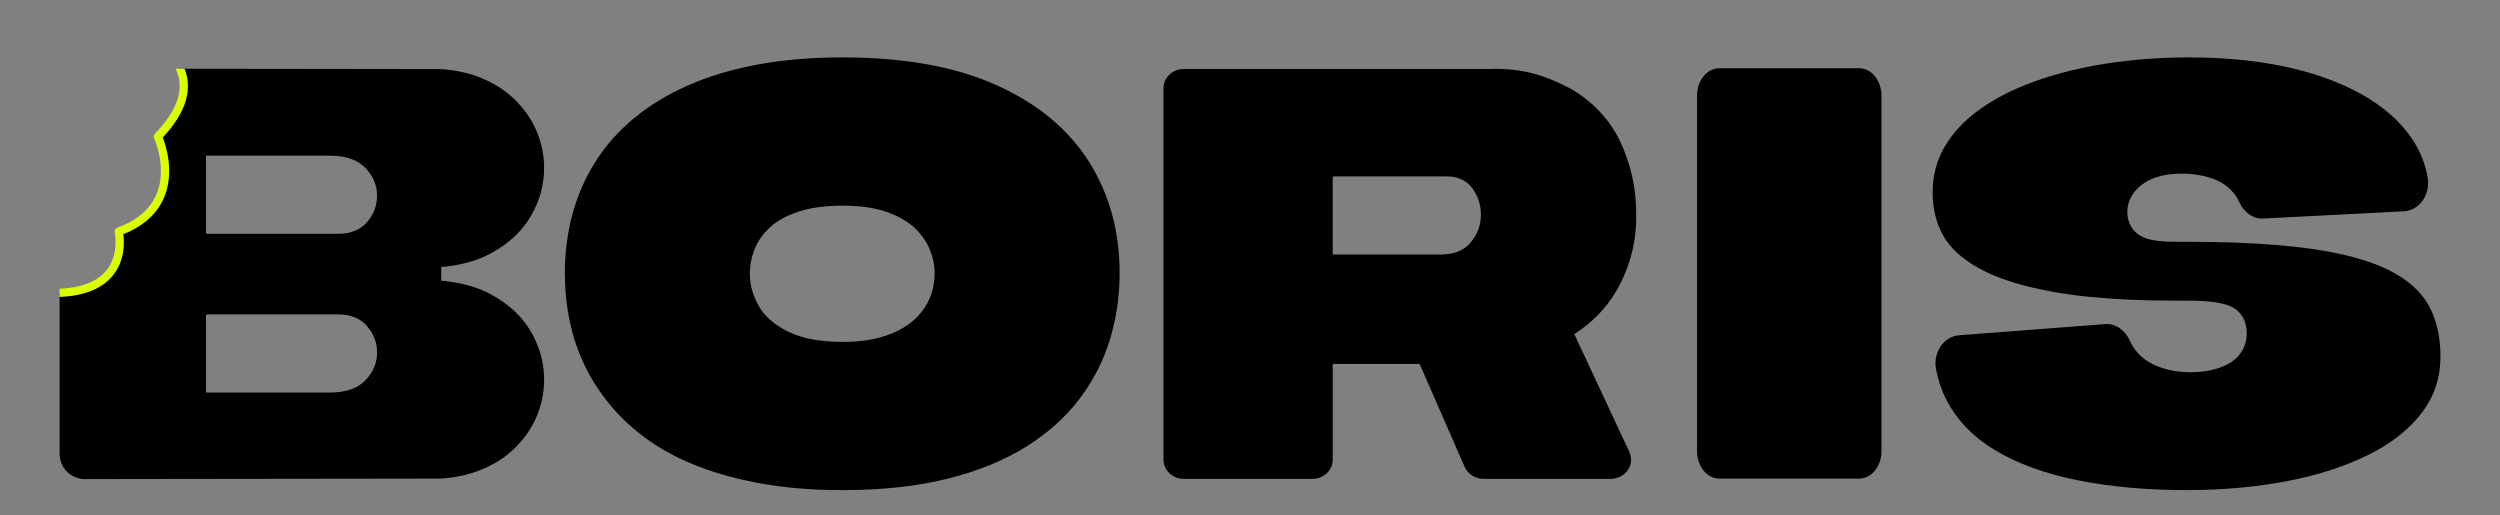
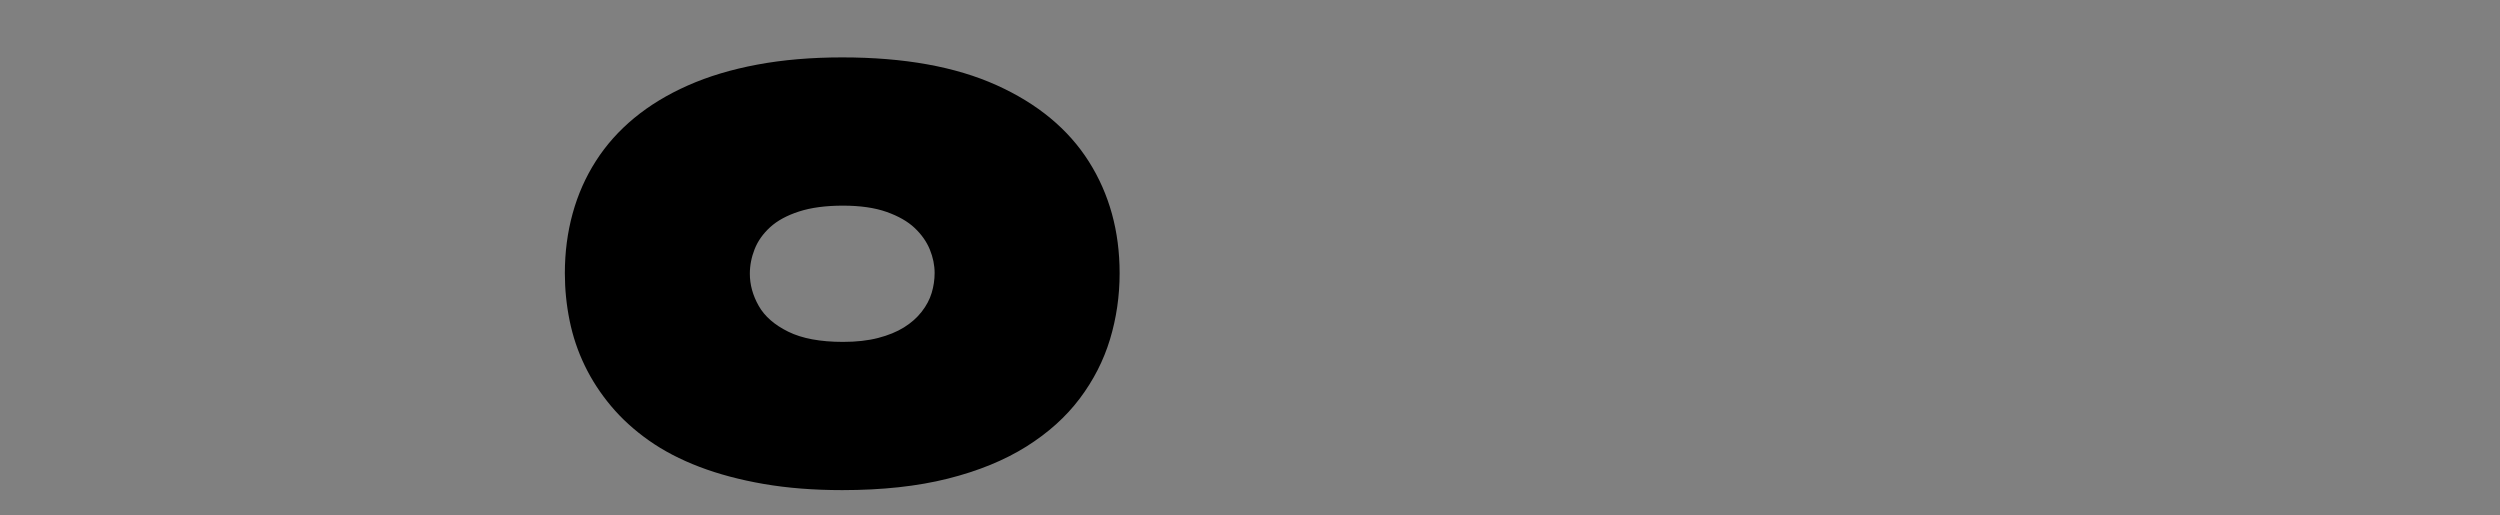
<svg xmlns="http://www.w3.org/2000/svg" id="Layer_1" data-name="Layer 1" viewBox="0 0 1920 395.74">
  <rect x="0" y="0" width="1920" height="395.74" fill="#808080" stroke="none" />
  <defs>
    <style>
      .cls-1 {
        fill: #dbff00;
      }
    </style>
  </defs>
  <path d="M765.36,65.41c31.5,14.22,55.13,33.78,70.88,58.67,15.75,24.89,23.63,53.48,23.63,85.75,0,17.5-2.46,34.4-7.36,50.67-4.91,16.27-12.65,31.46-23.24,45.54-10.59,14.09-24.27,26.4-41.06,36.93-16.79,10.53-36.86,18.74-60.23,24.62-23.37,5.88-50.42,8.82-81.14,8.82-21.95,0-42.02-1.58-60.23-4.72-18.2-3.15-34.67-7.52-49.38-13.13-14.72-5.61-27.7-12.37-38.93-20.31-11.23-7.93-20.92-16.75-29.05-26.46-8.13-9.7-14.85-20.03-20.14-30.98-5.3-10.94-9.17-22.43-11.62-34.46-2.46-12.03-3.68-24.2-3.68-36.51,0-16.14,2-31.45,6-45.95,4-14.5,9.94-27.9,17.82-40.21,7.87-12.31,17.68-23.32,29.44-33.03,11.75-9.7,25.5-18.05,41.25-25.03,15.75-6.98,33.5-12.31,53.26-16,19.75-3.69,41.5-5.54,65.26-5.54,47.51,0,87.02,7.12,118.52,21.34ZM613.63,162.44c-9.28,3.01-16.66,7.02-22.14,12.03-5.49,5.02-9.46,10.63-11.92,16.84-2.46,6.22-3.69,12.54-3.69,18.94,0,8.42,2.27,16.64,6.81,24.65,4.54,8.03,12.11,14.64,22.71,19.85,10.59,5.21,24.59,7.82,42.01,7.82,10.22,0,19.2-1,26.96-3.01,7.75-2,14.38-4.71,19.87-8.12,5.48-3.4,10.02-7.41,13.62-12.03,3.59-4.6,6.15-9.41,7.66-14.43,1.51-5.01,2.27-10.12,2.27-15.33,0-6.01-1.23-12.03-3.69-18.04-2.47-6.01-6.34-11.52-11.64-16.54-5.3-5.01-12.49-9.11-21.57-12.33-9.08-3.2-20.25-4.81-33.49-4.81s-24.51,1.5-33.78,4.51Z" />
-   <path d="M1320.4,367.56c-9.42,0-17.06-9.41-17.06-21.01V73.42c0-11.6,7.64-21.01,17.06-21.01h107.5c9.42,0,17.06,9.41,17.06,21.01v273.13c0,11.6-7.64,21.01-17.06,21.01h-107.5Z" />
-   <path d="M1865.41,234.85c-5.82-10.67-15.82-19.71-29.7-26.85-14.6-7.51-34.69-13.15-59.71-16.77-16.88-2.43-36.67-4.07-59.12-4.9l-15.52-.44c-6.77-.13-13.75-.2-20.94-.2h-9.62c-7.45,0-13.38-.47-18.12-1.43-5.79-1.18-10.16-3.39-13.34-6.74-3.61-3.79-5.53-8.9-5.53-14.76,0-4.74,1.34-9.21,3.97-13.3,2.3-3.58,5.46-6.66,9.38-9.16,3.61-2.29,7.89-4.05,12.74-5.24,4.63-1.14,9.85-1.71,15.51-1.71,8.99,0,17.25,1.38,24.57,4.11,8.22,3.08,14.44,8.18,18.48,15.17.45.79.87,1.59,1.23,2.41,3.56,7.91,10.47,13.21,18.36,12.8l108.24-5.59c11.72-.61,20.3-12.69,18.19-25.64-1.04-6.36-2.88-12.43-5.52-18.26-6.75-14.89-18.16-27.95-33.91-38.85-16.26-11.24-36.69-20.03-60.73-26.12-24.35-6.16-52.32-9.29-83.13-9.29-21.85,0-43.04,1.57-63,4.66-19.88,3.09-38.35,7.63-54.9,13.5-16.33,5.79-30.74,13.09-42.81,21.71-11.69,8.35-20.81,18.08-27.1,28.92-6.15,10.6-9.13,22.11-9.13,35.19,0,12.11,2.71,23.13,8.06,32.75,5.35,9.63,14.77,18.22,28.01,25.51,13.85,7.64,33.17,13.69,57.43,17.99,16.17,2.87,35.29,4.81,57.14,5.81l16.89.56c6.28.14,12.75.21,19.41.21h9.62c12.87,0,22.56,1.1,29.63,3.35,9.57,3.07,15.05,11,15.05,21.74,0,5.33-1.41,10.18-4.2,14.44-2.58,3.93-6.18,7.1-10.69,9.44-3.91,2.02-8.35,3.55-13.21,4.55-4.68.95-9.87,1.43-15.43,1.43-9.34,0-18.01-1.63-25.77-4.86-8.55-3.55-14.97-9.11-19.08-16.51-.47-.85-.91-1.72-1.3-2.61-3.62-8.21-10.9-13.57-19.04-12.95l-112.23,8.55c-11.67.89-20.12,13.14-17.7,25.98,1.64,8.67,4.34,16.63,8.09,23.84,8.07,15.5,20.58,28.41,37.18,38.39,17.14,10.31,38.37,18.07,63.12,23.07,25.06,5.07,53.34,7.64,84.04,7.64,27.63,0,53.79-2.36,77.74-7,23.76-4.61,44.88-11.51,62.78-20.52,17.43-8.76,31.12-19.73,40.7-32.61,9.27-12.46,13.78-26.38,13.78-42.57,0-14.98-2.98-28.05-8.87-38.85Z" />
-   <path d="M1209.05,256.56c13.73-8.66,25.02-20.37,32.89-34.1,9.95-17.61,14.99-37.35,14.62-57.32.31-19.67-3.96-39.16-12.53-57.07-8.19-16.79-21.57-30.83-38.37-40.27-19.99-10.54-38.2-15.67-61.06-14.82h-235.46c-8.6,0-15.58,6.6-15.58,14.75v285.27c0,8.14,6.97,14.75,15.58,14.75h98.82c8.6,0,15.58-6.6,15.58-14.75v-73.48h66.73l34.65,79.13c2.41,5.51,8.09,9.1,14.39,9.1h97.78c11.26,0,18.8-10.96,14.25-20.71l-42.28-90.47ZM1129.53,186.17c-5.2,6.23-13,9.33-23.4,9.33h-82.62v-59.34l.58-.67h87.24c4.23,0,7.99.78,11.27,2.34,3.27,1.56,5.97,3.78,8.09,6.67,2.11,2.89,3.76,6,4.91,9.33,1.16,3.33,1.73,7,1.73,11.01,0,8-2.6,15.11-7.8,21.34Z" />
-   <path d="M377.21,226.17c-10.6-5.8-23.4-9.33-38.34-10.63v-10.44c14.94-1.31,27.73-4.83,38.34-10.64,13.68-7.49,23.88-17.04,30.6-28.66,6.71-11.62,10.07-23.89,10.07-36.8,0-9.56-1.88-18.85-5.62-27.89-3.75-9.04-9.36-17.24-16.85-24.59-7.49-7.36-16.79-13.17-27.89-17.43-8.49-3.26-18.05-5.26-28.66-6.03l-198.69-.26c5.58,12.7,4.32,30.07-17.07,52.08,0,0,24.52,53.04-30.1,72.94,0,0,10.73,45.71-47.23,47.15v123.59c0,10.7,8.67,19.37,19.37,19.37l273.72-.36c10.61-.77,20.16-2.77,28.66-6.03,11.1-4.26,20.39-10.07,27.89-17.43,7.49-7.36,13.1-15.55,16.85-24.59,3.74-9.04,5.62-18.33,5.62-27.89,0-12.91-3.36-25.18-10.07-36.8-6.72-11.62-16.91-21.17-30.6-28.66ZM280.57,292.11c-6,6.23-15,9.33-27,9.33h-95.36v-59.34l.67-.67h100.69c4.89,0,9.22.78,13,2.34,3.77,1.56,6.89,3.78,9.34,6.67,2.44,2.89,4.33,6,5.67,9.33,1.33,3.33,2,7,2,11.01,0,8-3,15.11-9,21.34ZM287.57,161.24c-1.33,3.33-3.23,6.44-5.67,9.33-2.45,2.89-5.56,5.11-9.34,6.67-3.78,1.56-8.11,2.34-13,2.34h-100.69l-.67-.67v-59.34h95.36c12,0,21,3.11,27,9.33,6,6.23,9,13.34,9,21.34,0,4-.67,7.67-2,11.01Z" />
-   <path class="cls-1" d="M143.64,59.15c-.44-2.22-1.09-4.33-1.89-6.34h-6.92c1.16,2.36,2.08,4.89,2.61,7.6,2.53,12.85-3.68,27.07-18.45,42.27-.91.94-1.15,2.34-.6,3.53.1.22,10.24,22.73,1.87,42.8-4.85,11.62-15,20.32-30.18,25.85-1.5.55-2.35,2.13-2,3.68.04.17,3.82,17.24-6.81,29.65-7.14,8.33-19.07,12.86-35.54,13.55v6.32c18.48-.75,32.05-6.04,40.39-15.82,10.04-11.77,9.4-26.38,8.6-32.39,15.57-6.21,26.13-15.78,31.4-28.46,7.98-19.18,1.36-39.44-1.14-45.82,15.27-16.25,21.55-31.86,18.67-46.43Z" />
</svg>